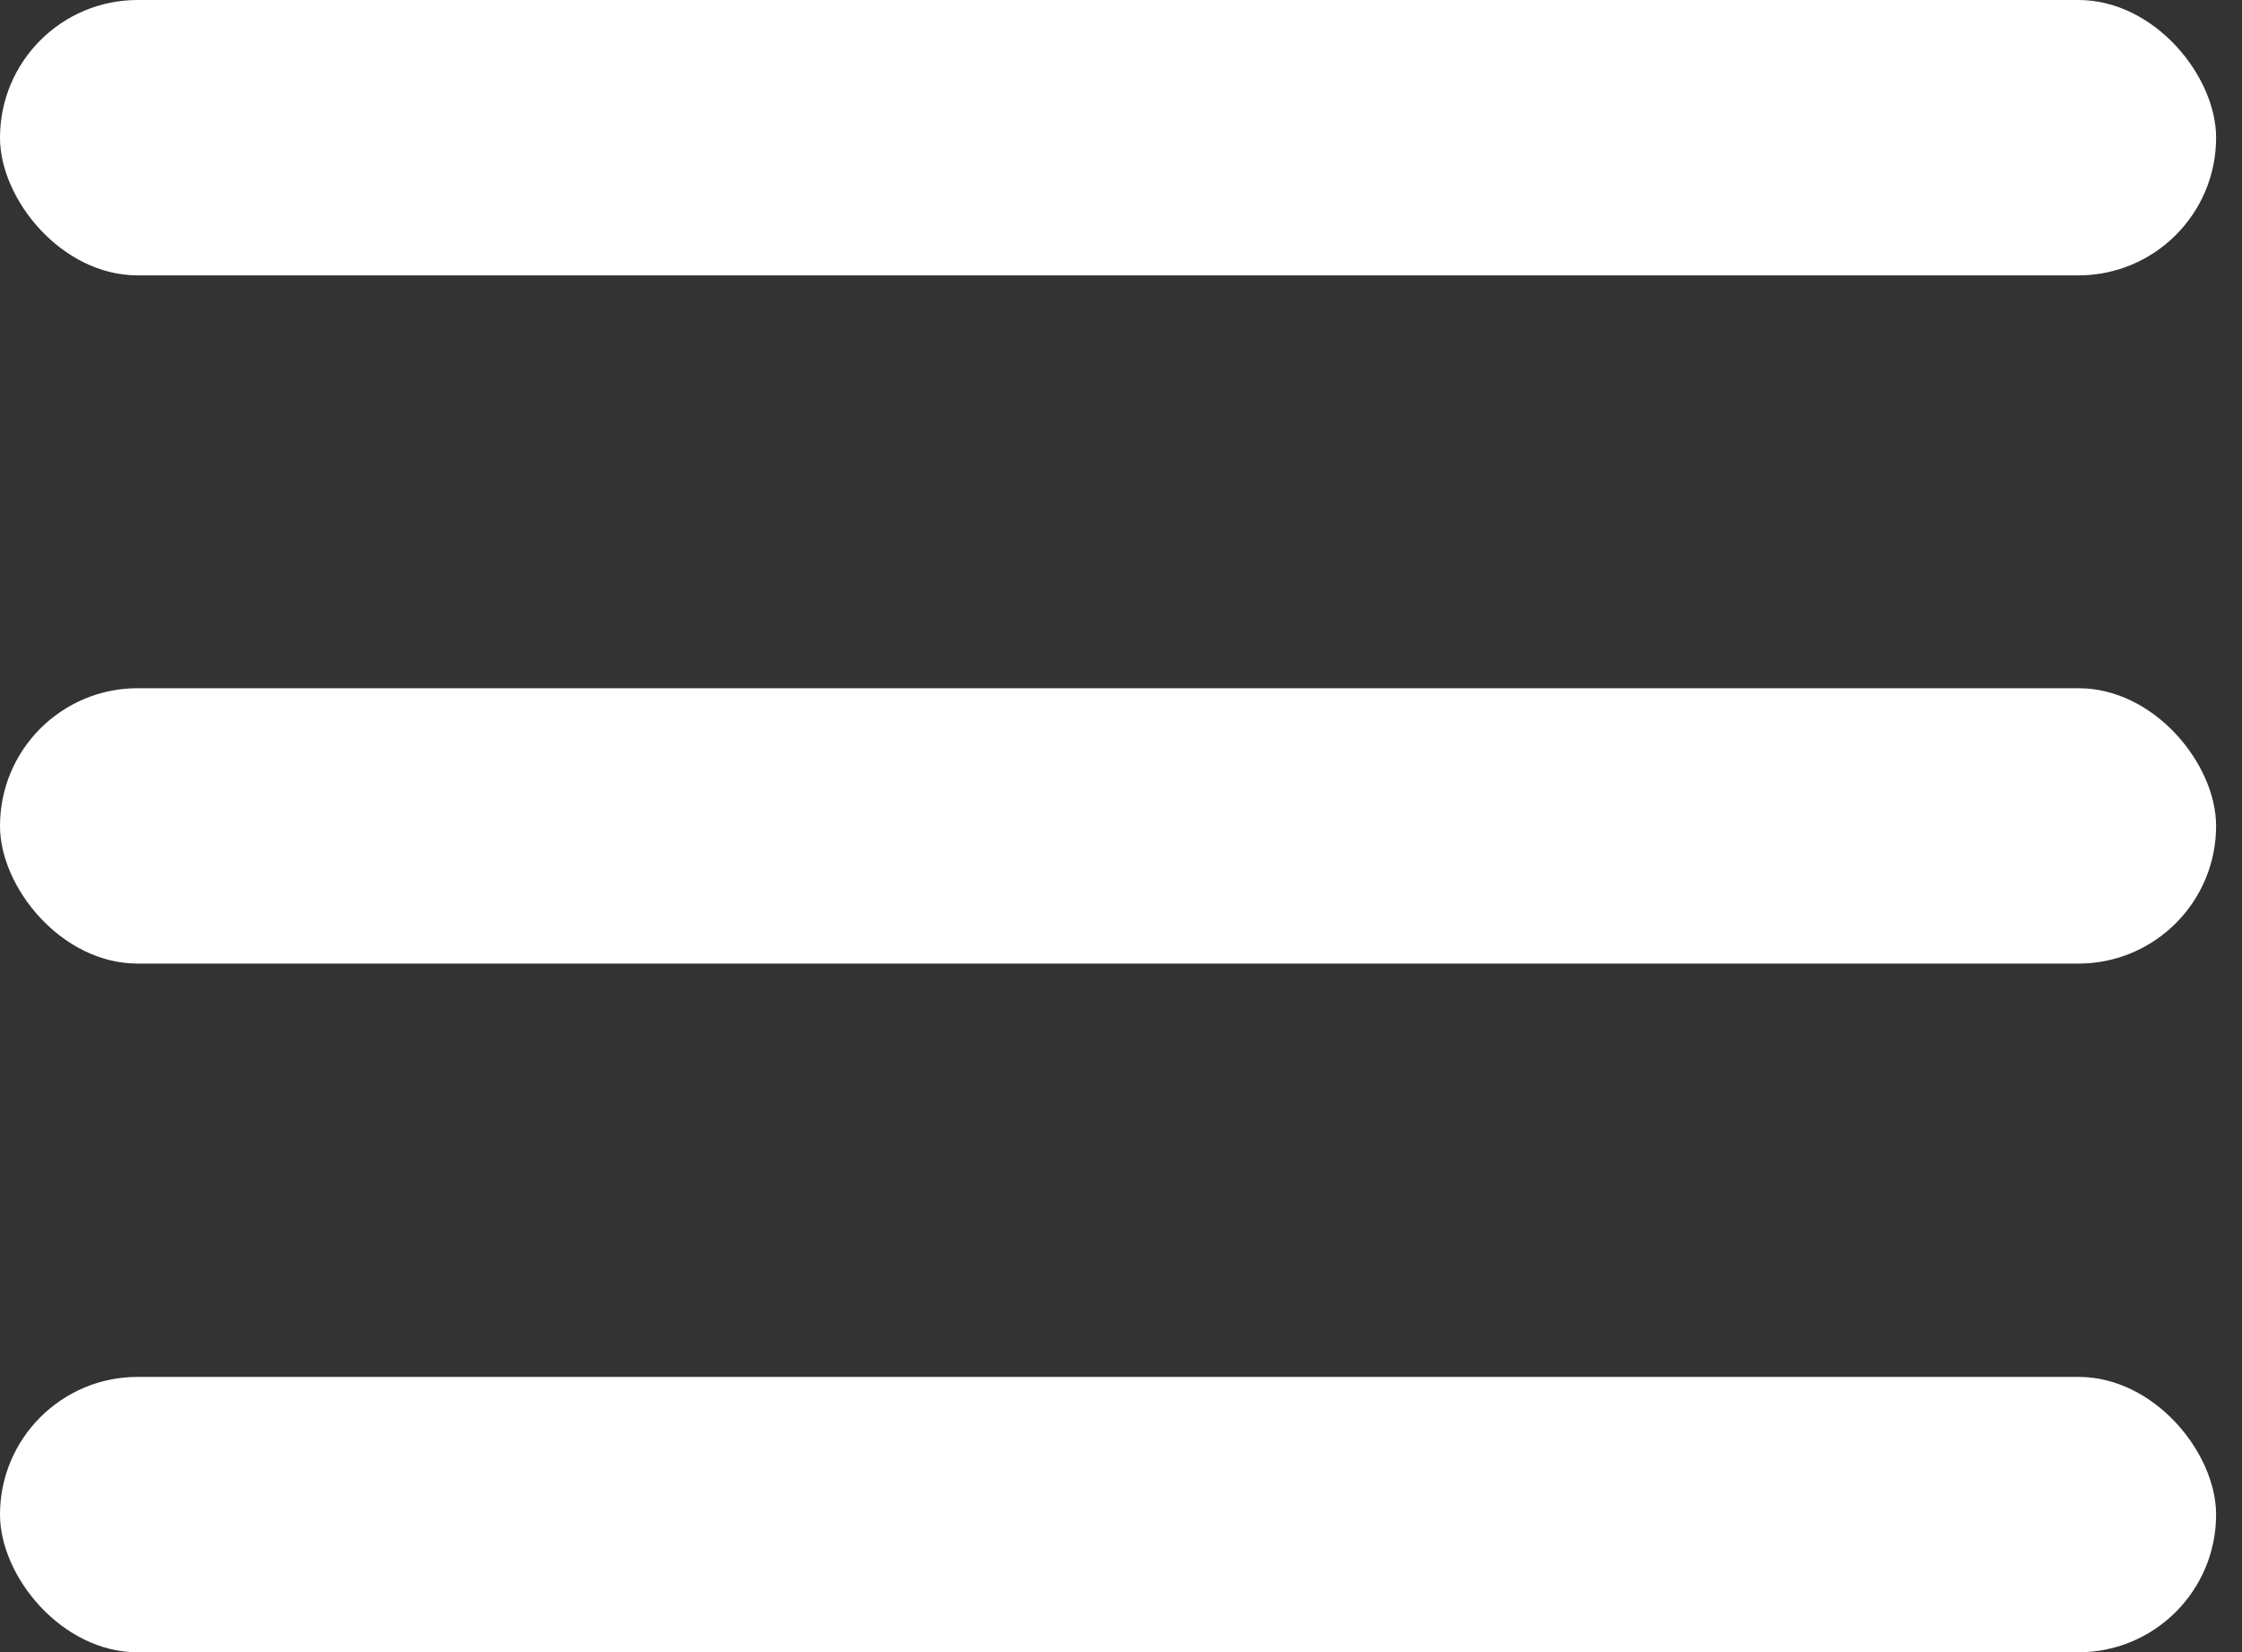
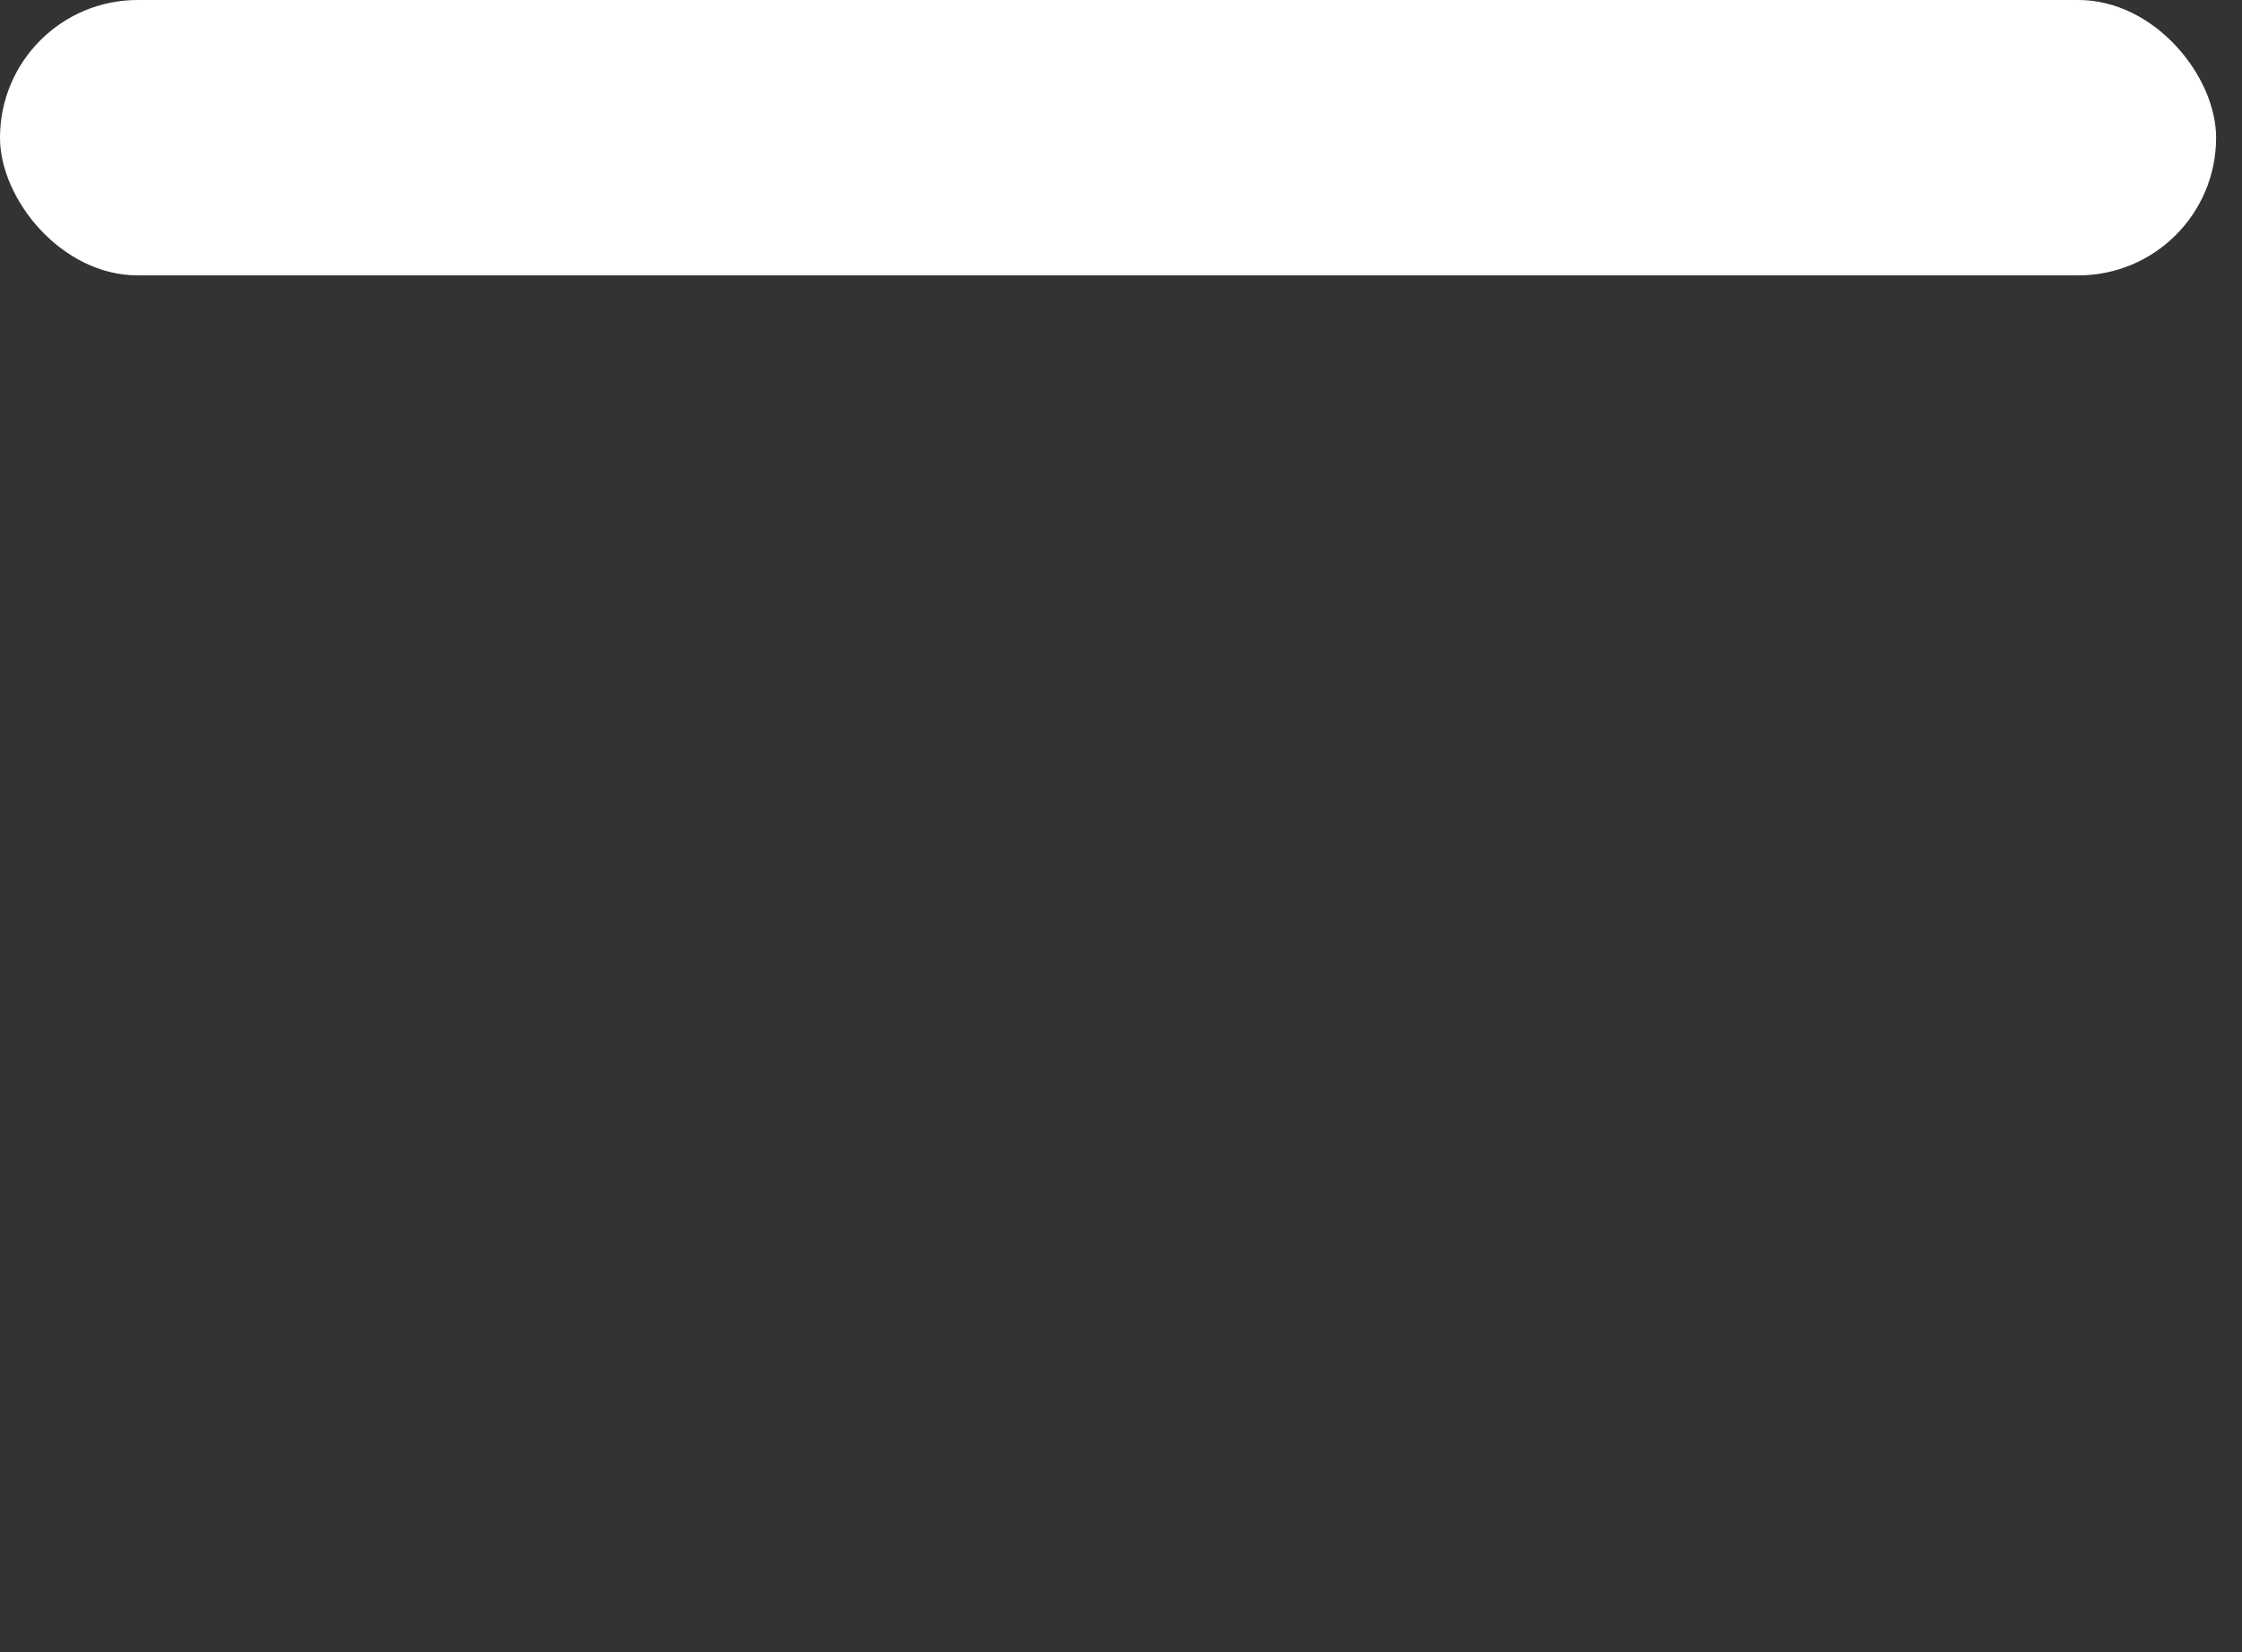
<svg xmlns="http://www.w3.org/2000/svg" width="38" height="28" viewBox="0 0 38 28" fill="none">
  <rect x="0" y="0" width="38" height="28" fill="#333333" stroke="none" />
  <rect width="37.561" height="4.667" rx="2.333" fill="white" />
-   <rect y="11.664" width="37.561" height="4.667" rx="2.333" fill="white" />
-   <rect y="23.336" width="37.561" height="4.667" rx="2.333" fill="white" />
</svg>